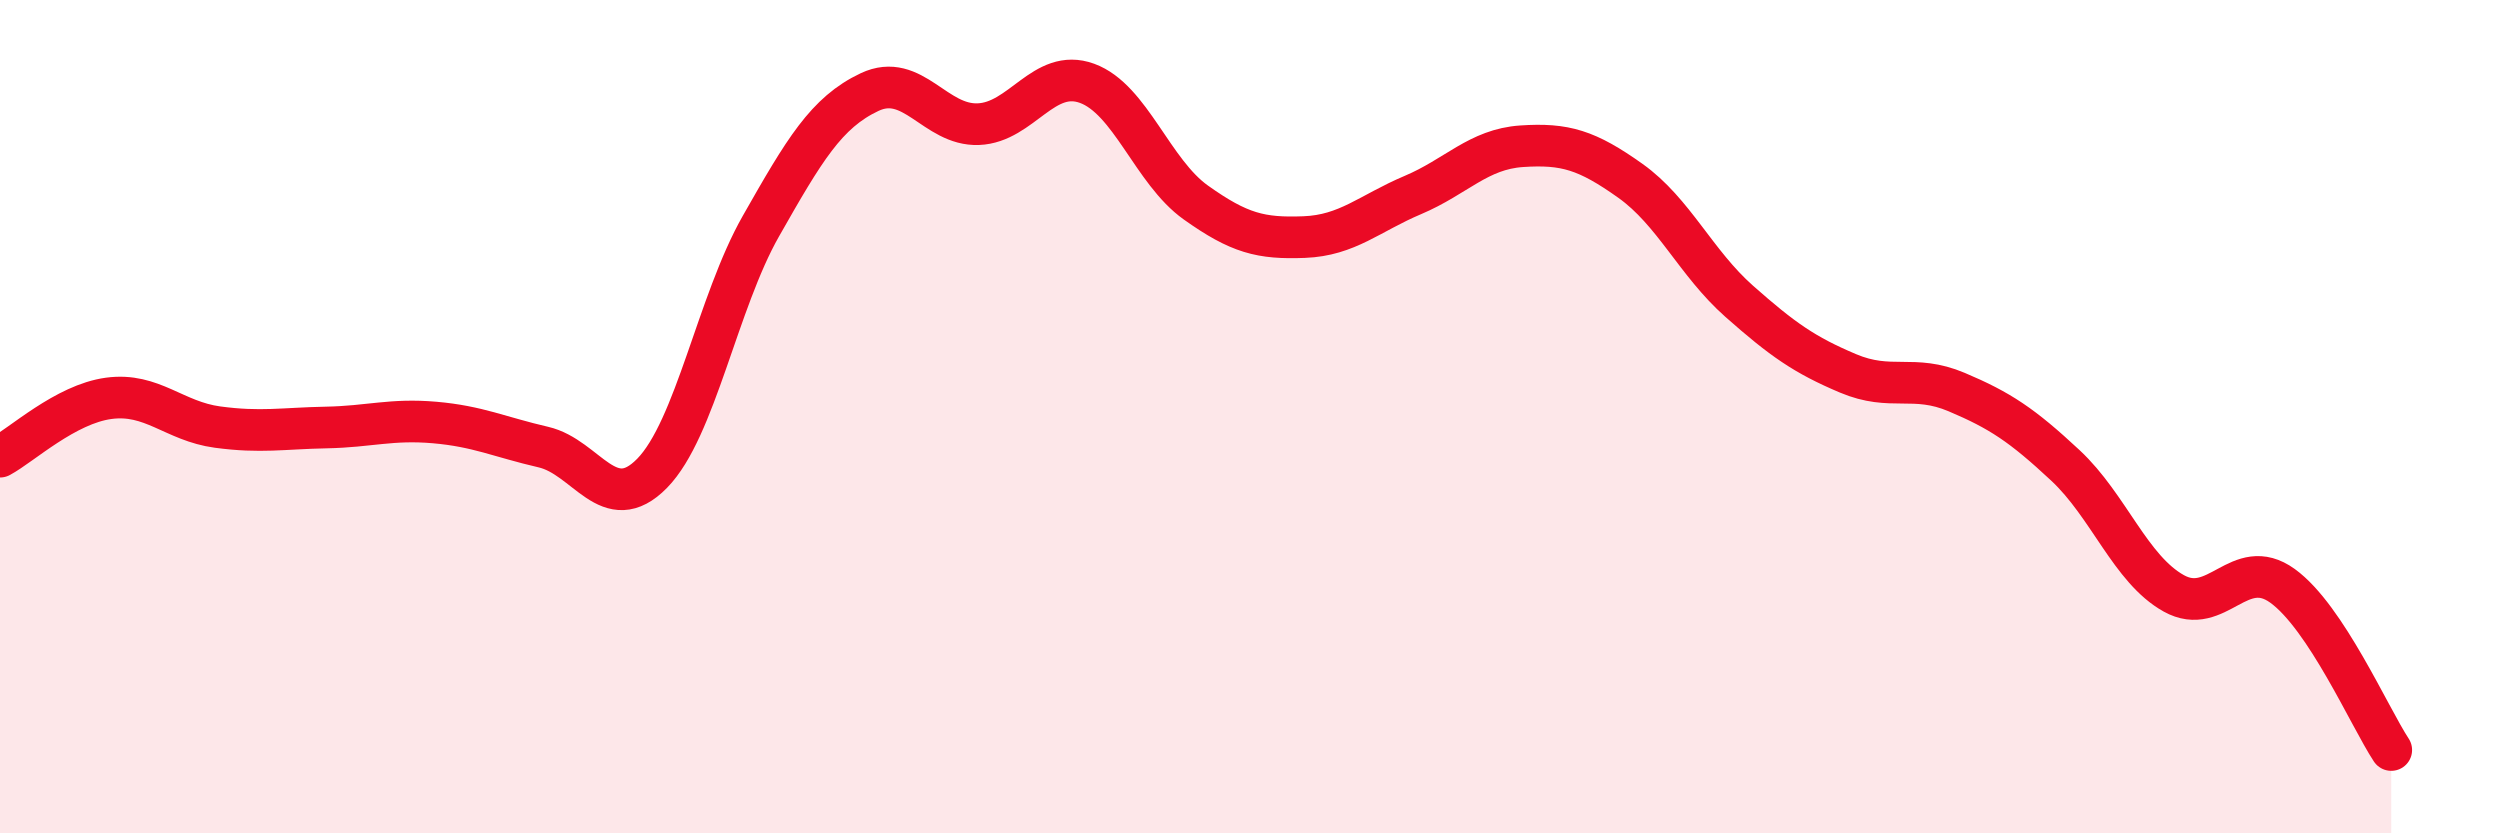
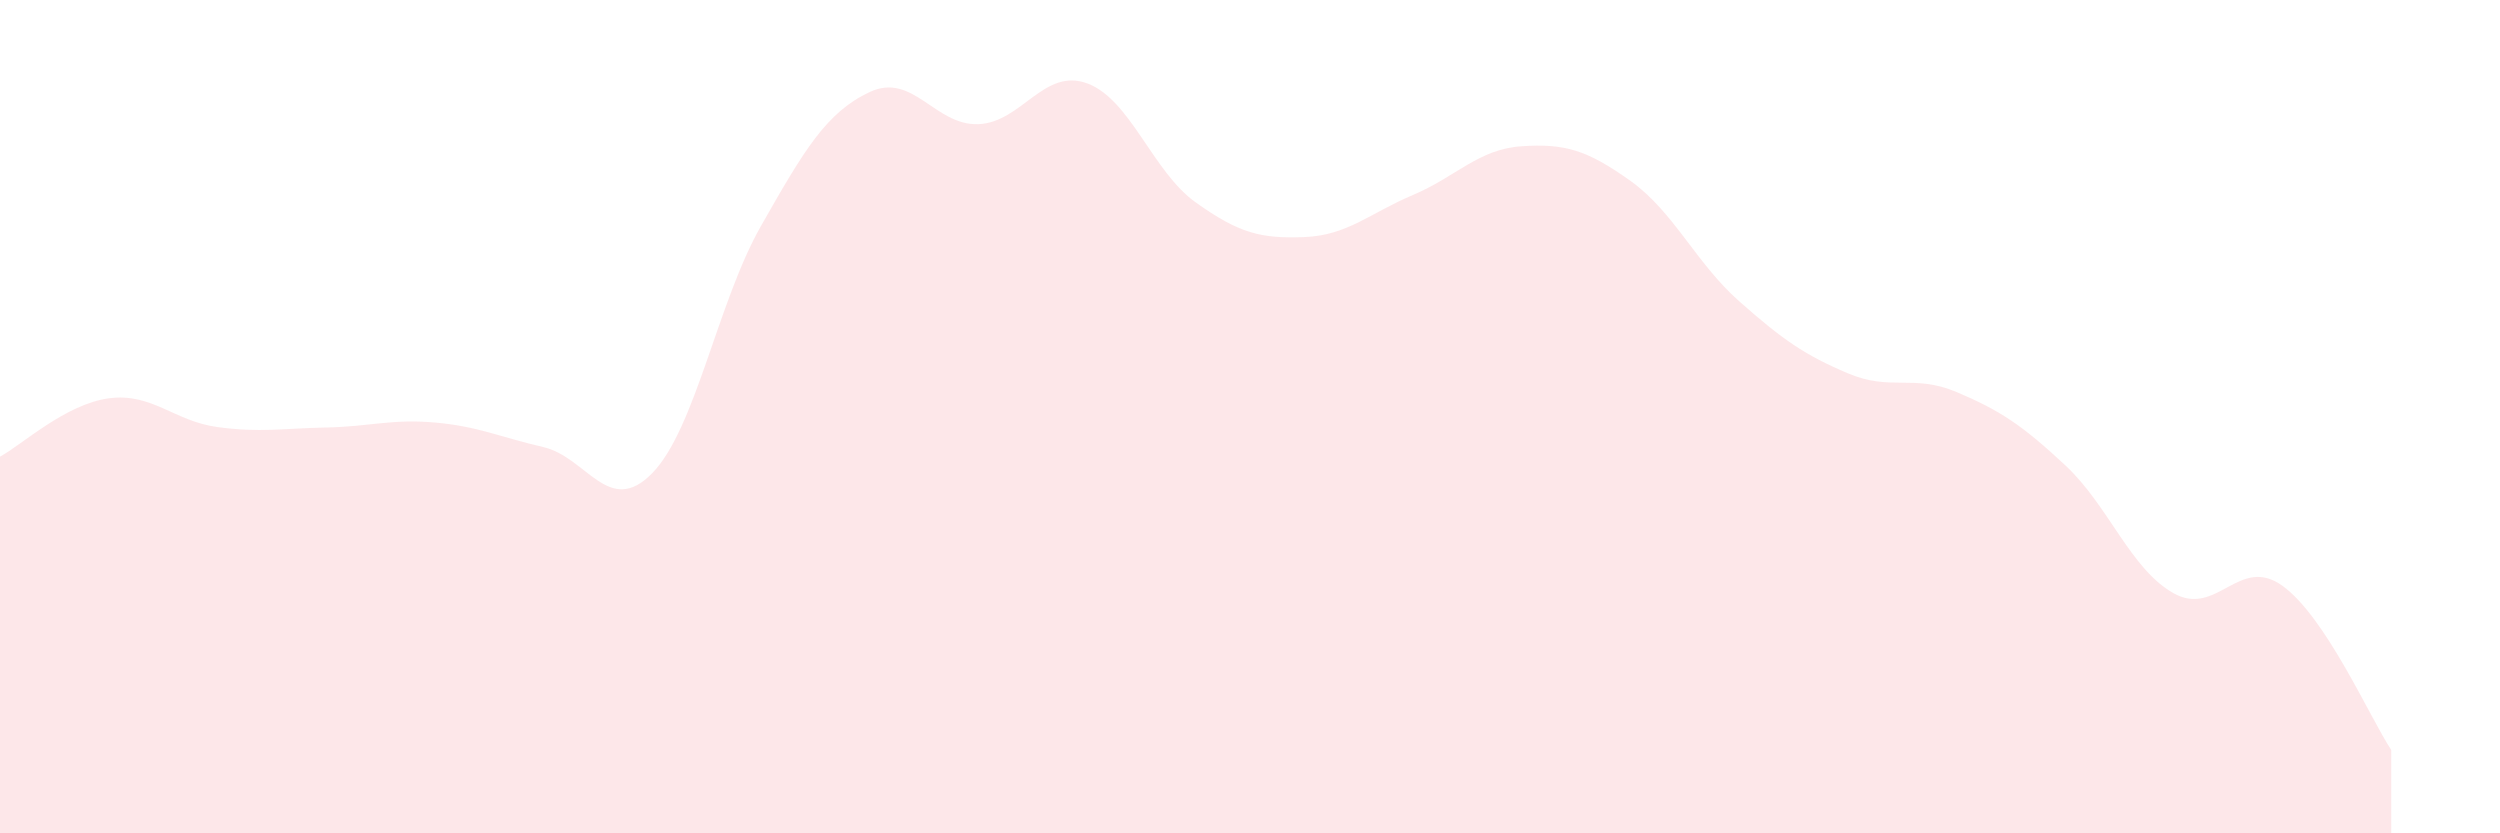
<svg xmlns="http://www.w3.org/2000/svg" width="60" height="20" viewBox="0 0 60 20">
  <path d="M 0,10.96 C 0.52,10.68 1.57,9.7 2.61,9.56 C 3.65,9.42 4.18,10.11 5.22,10.25 C 6.26,10.39 6.79,10.28 7.83,10.26 C 8.87,10.24 9.39,10.05 10.43,10.14 C 11.47,10.23 12,10.49 13.04,10.73 C 14.08,10.97 14.61,12.42 15.65,11.36 C 16.69,10.3 17.22,7.26 18.26,5.43 C 19.3,3.6 19.83,2.7 20.87,2.21 C 21.91,1.72 22.44,3.02 23.48,2.98 C 24.52,2.94 25.05,1.62 26.09,2 C 27.13,2.38 27.66,4.12 28.7,4.86 C 29.74,5.6 30.26,5.73 31.3,5.69 C 32.34,5.65 32.87,5.12 33.91,4.68 C 34.95,4.24 35.48,3.58 36.52,3.51 C 37.56,3.44 38.09,3.6 39.13,4.34 C 40.17,5.08 40.7,6.31 41.74,7.23 C 42.78,8.15 43.31,8.52 44.35,8.96 C 45.39,9.4 45.92,8.97 46.96,9.41 C 48,9.85 48.53,10.2 49.57,11.17 C 50.61,12.14 51.13,13.66 52.17,14.24 C 53.21,14.82 53.74,13.31 54.78,14.06 C 55.82,14.81 56.87,17.21 57.39,18L57.39 20L0 20Z" fill="#EB0A25" opacity="0.1" stroke-linecap="round" stroke-linejoin="round" />
-   <path d="M 0,10.96 C 0.52,10.68 1.57,9.7 2.61,9.56 C 3.65,9.42 4.18,10.11 5.22,10.25 C 6.26,10.39 6.79,10.28 7.83,10.26 C 8.87,10.24 9.39,10.05 10.43,10.14 C 11.47,10.23 12,10.49 13.04,10.73 C 14.08,10.97 14.61,12.42 15.65,11.36 C 16.69,10.3 17.22,7.26 18.26,5.43 C 19.3,3.6 19.83,2.7 20.87,2.21 C 21.91,1.72 22.44,3.02 23.48,2.98 C 24.52,2.94 25.05,1.62 26.09,2 C 27.13,2.38 27.66,4.12 28.7,4.86 C 29.74,5.6 30.26,5.73 31.3,5.69 C 32.34,5.65 32.87,5.12 33.91,4.68 C 34.95,4.24 35.48,3.58 36.52,3.51 C 37.56,3.44 38.09,3.6 39.13,4.34 C 40.17,5.08 40.7,6.31 41.74,7.23 C 42.78,8.15 43.31,8.52 44.35,8.96 C 45.39,9.4 45.92,8.97 46.96,9.41 C 48,9.85 48.53,10.2 49.57,11.17 C 50.61,12.14 51.13,13.66 52.17,14.24 C 53.21,14.82 53.74,13.31 54.78,14.06 C 55.82,14.81 56.87,17.21 57.39,18" stroke="#EB0A25" stroke-width="1" fill="none" stroke-linecap="round" stroke-linejoin="round" />
</svg>